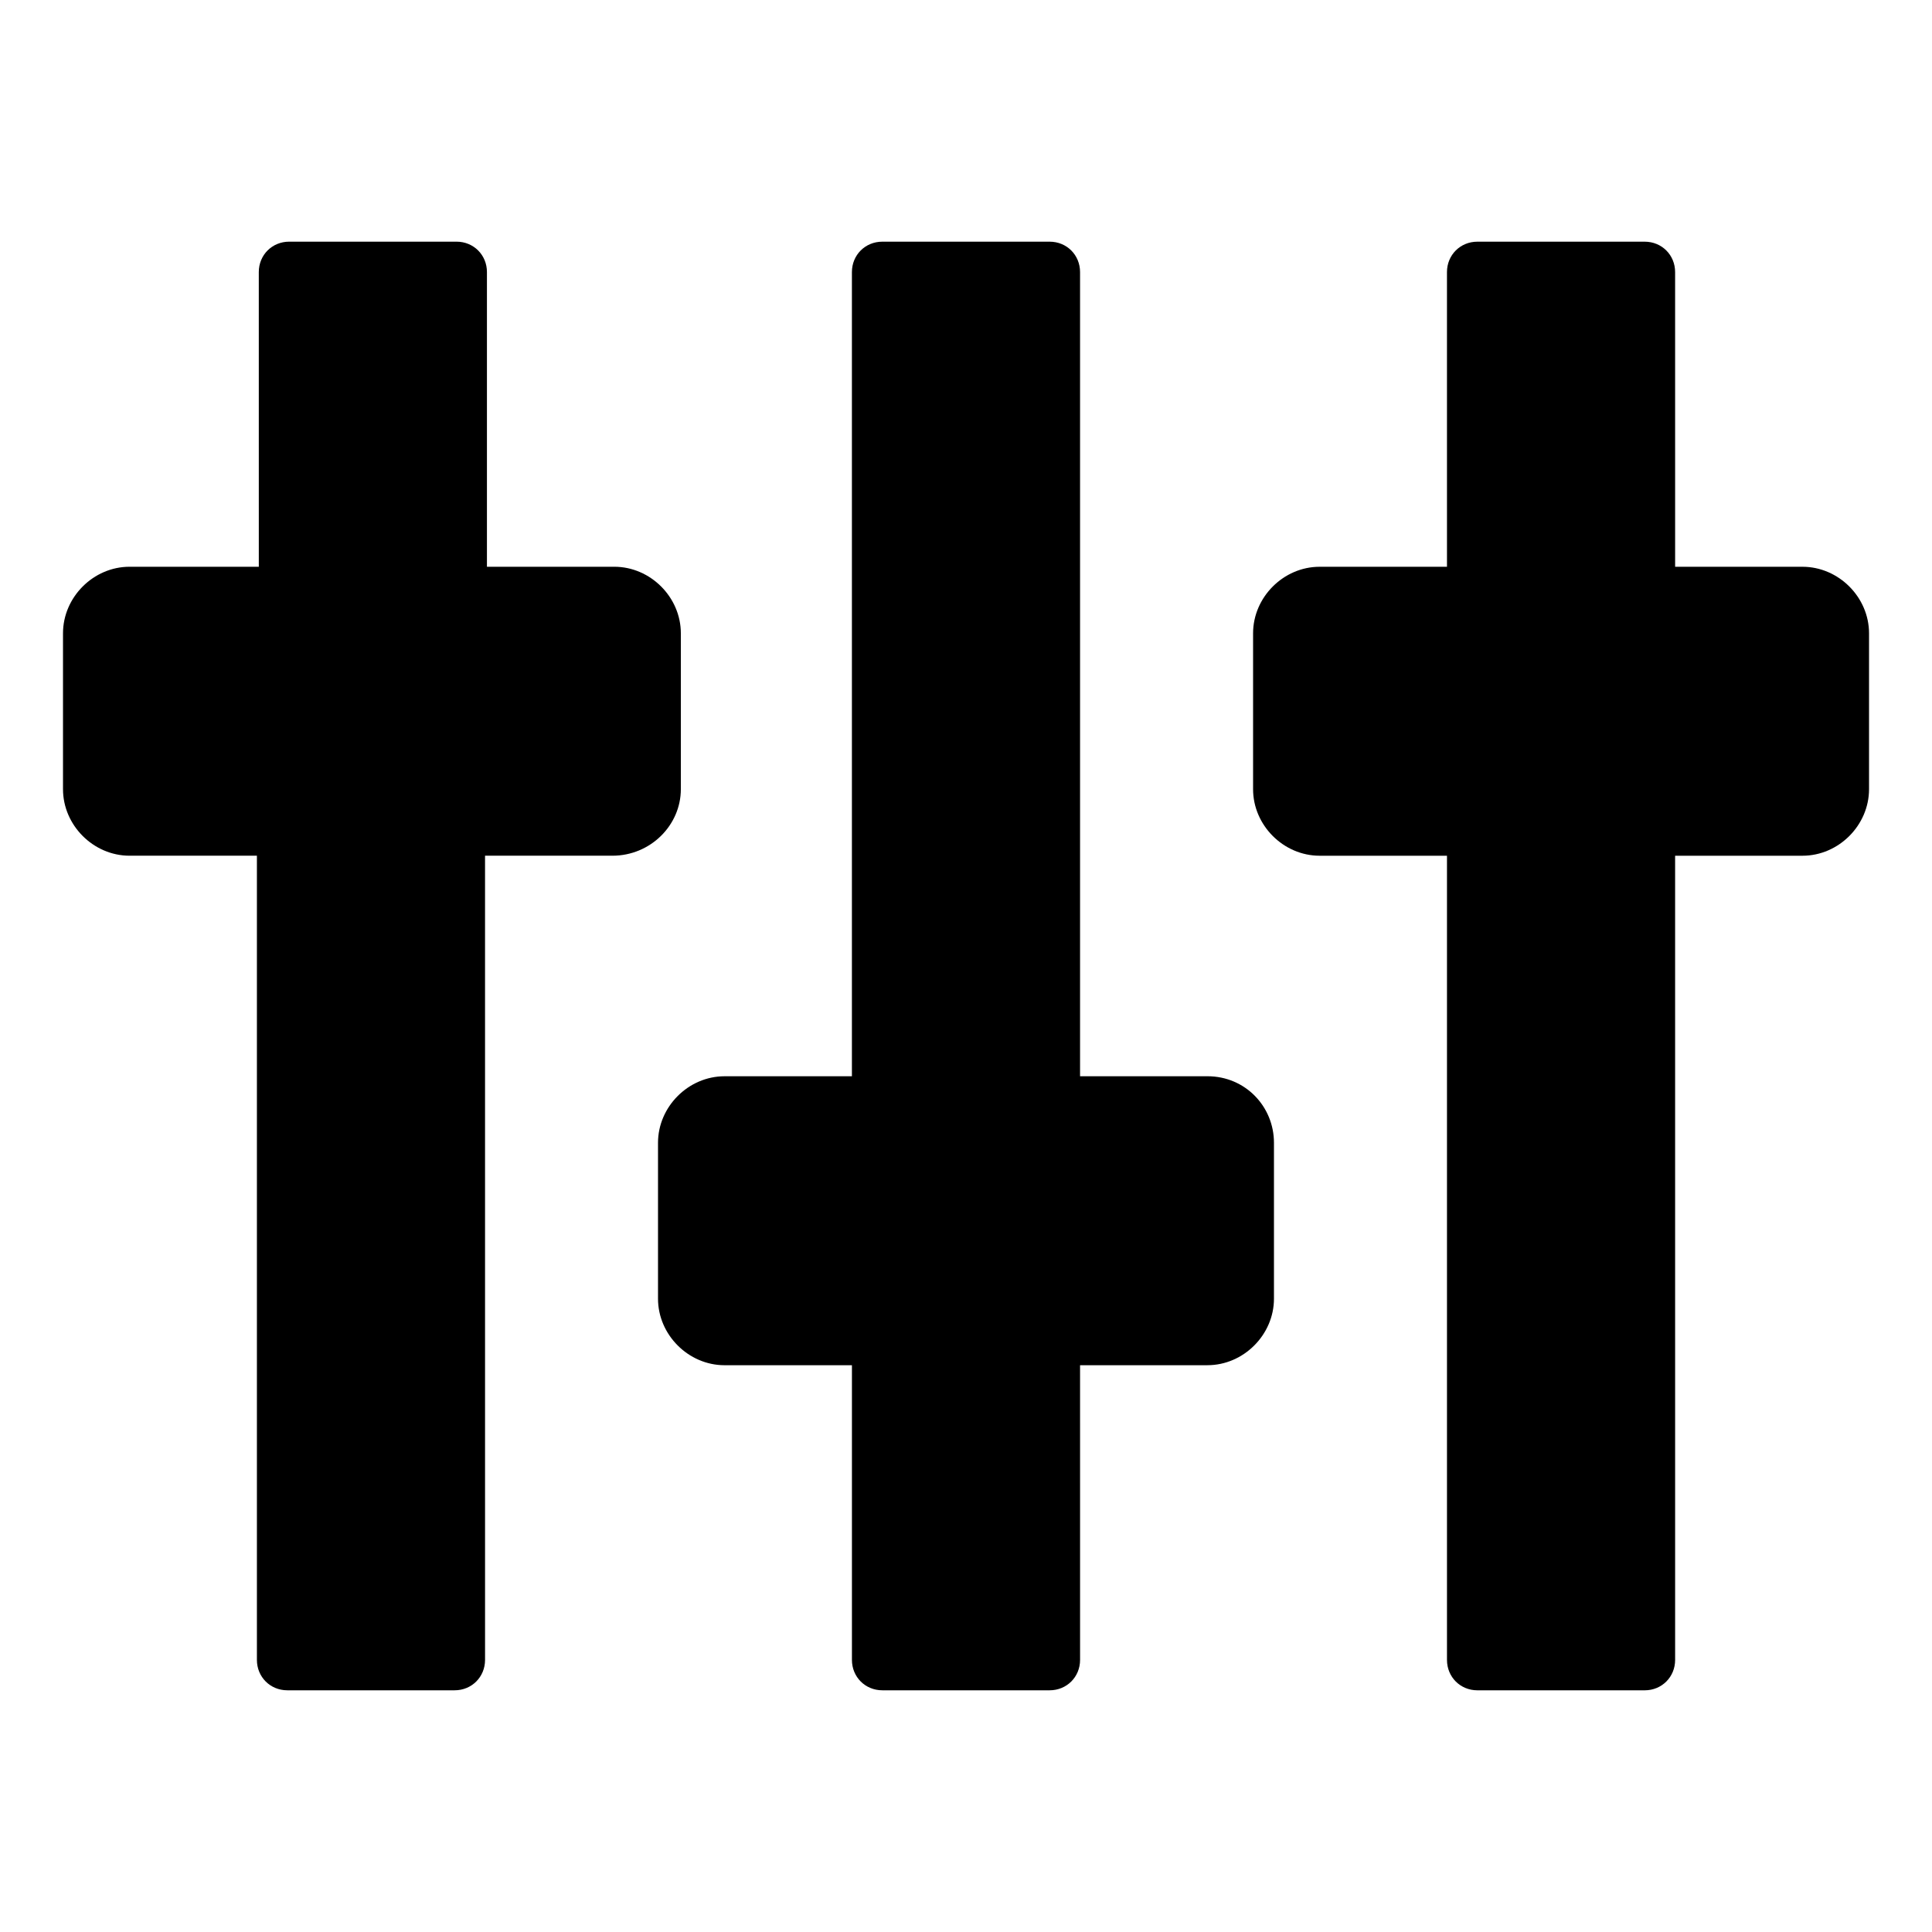
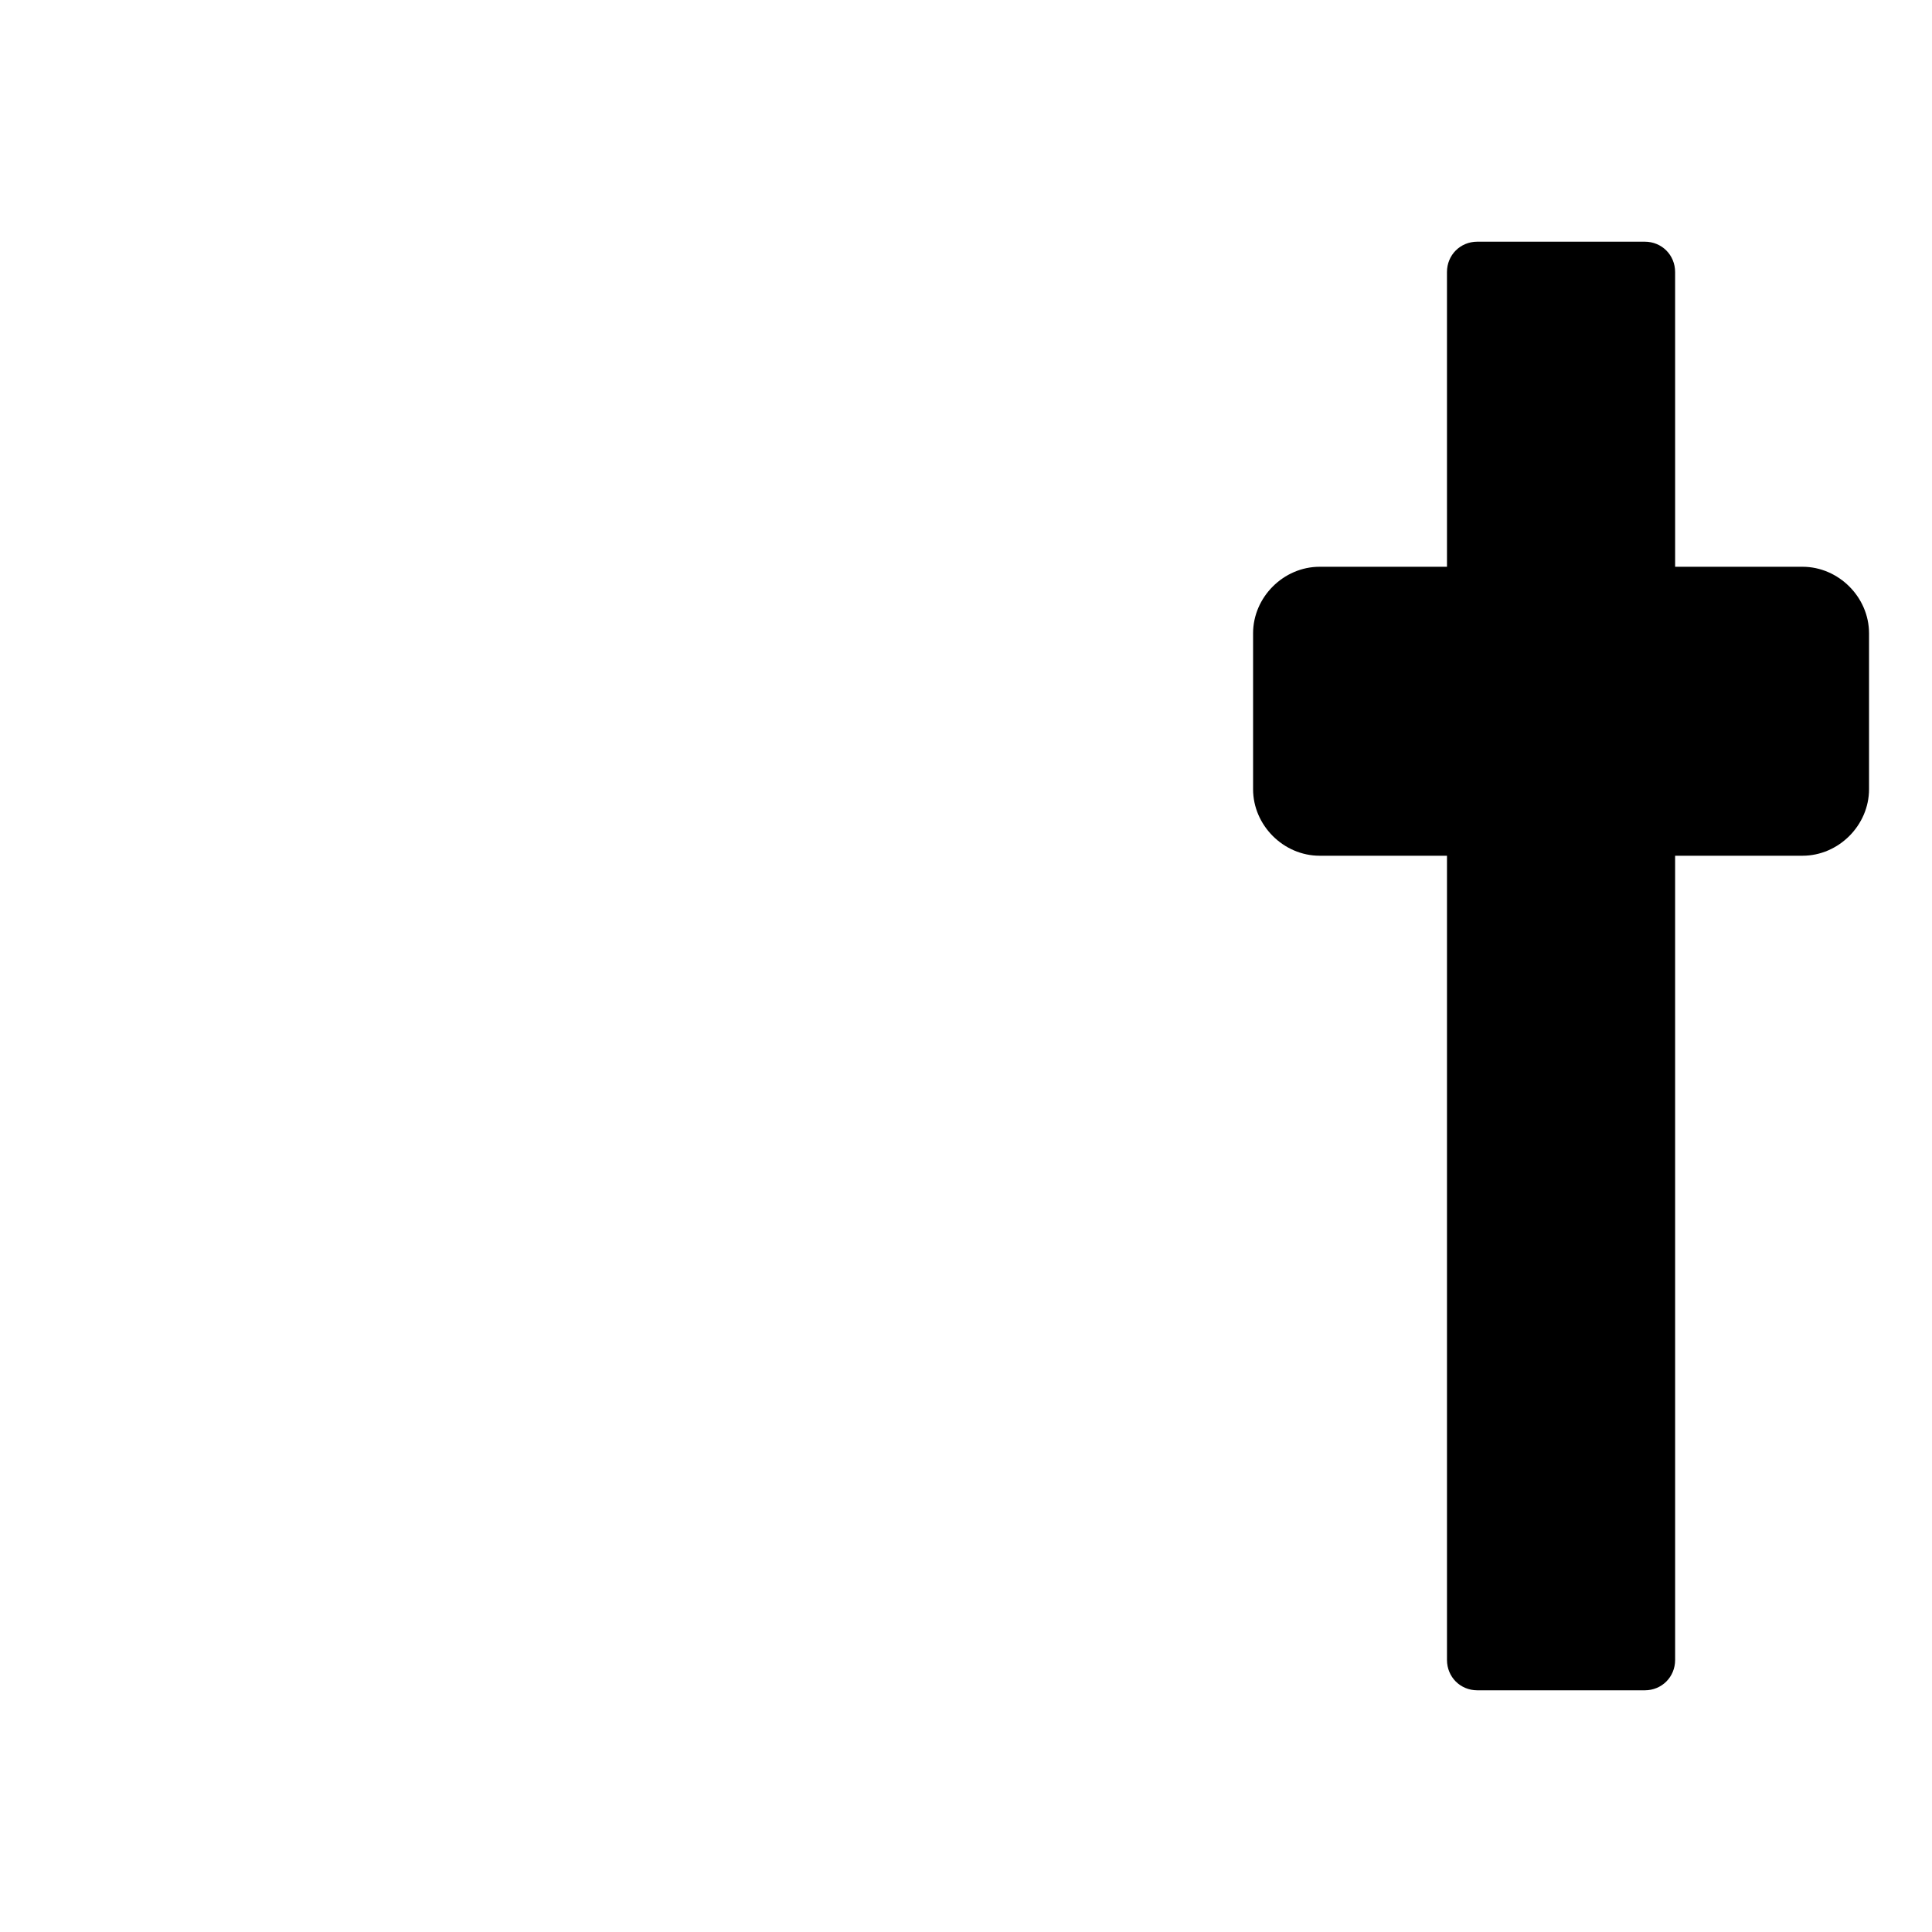
<svg xmlns="http://www.w3.org/2000/svg" fill="#000000" width="800px" height="800px" version="1.1" viewBox="144 144 512 512">
  <g>
-     <path d="m324.43 353.14v-41.312c0-9.574-8.062-17.633-17.633-17.633h-33.754v-78.09c0-4.535-3.527-8.062-8.062-8.062h-44.336c-4.535 0-8.062 3.527-8.062 8.062l0.004 78.09h-34.258c-9.574 0-17.633 8.062-17.633 17.633v41.312c0 9.574 8.062 17.633 17.633 17.633h33.754v213.11c0 4.535 3.527 8.062 8.062 8.062h44.336c4.535 0 8.062-3.527 8.062-8.062l-0.004-213.11h33.754c10.078 0 18.137-8.062 18.137-17.633z" />
-     <path d="m463.98 429.22h-33.754v-213.11c0-4.535-3.527-8.062-8.062-8.062h-44.336c-4.535 0-8.062 3.527-8.062 8.062v213.11h-33.754c-9.574 0-17.633 8.062-17.633 17.633v41.312c0 9.574 8.062 17.633 17.633 17.633l33.758-0.004v78.09c0 4.535 3.527 8.062 8.062 8.062h44.336c4.535 0 8.062-3.527 8.062-8.062l-0.004-78.09h33.754c9.574 0 17.633-8.062 17.633-17.633v-41.312c0.004-9.57-7.555-17.633-17.633-17.633z" />
    <path d="m621.68 294.2h-33.754l-0.004-78.09c0-4.535-3.527-8.062-8.062-8.062h-44.336c-4.535 0-8.062 3.527-8.062 8.062l0.004 78.09h-33.754c-9.574 0-17.633 8.062-17.633 17.633v41.312c0 9.574 8.062 17.633 17.633 17.633h33.754v213.11c0 4.535 3.527 8.062 8.062 8.062h44.336c4.535 0 8.062-3.527 8.062-8.062l-0.004-213.11h33.758c9.574 0 17.633-8.062 17.633-17.633v-41.312c0-9.574-8.062-17.633-17.633-17.633z" />
  </g>
</svg>